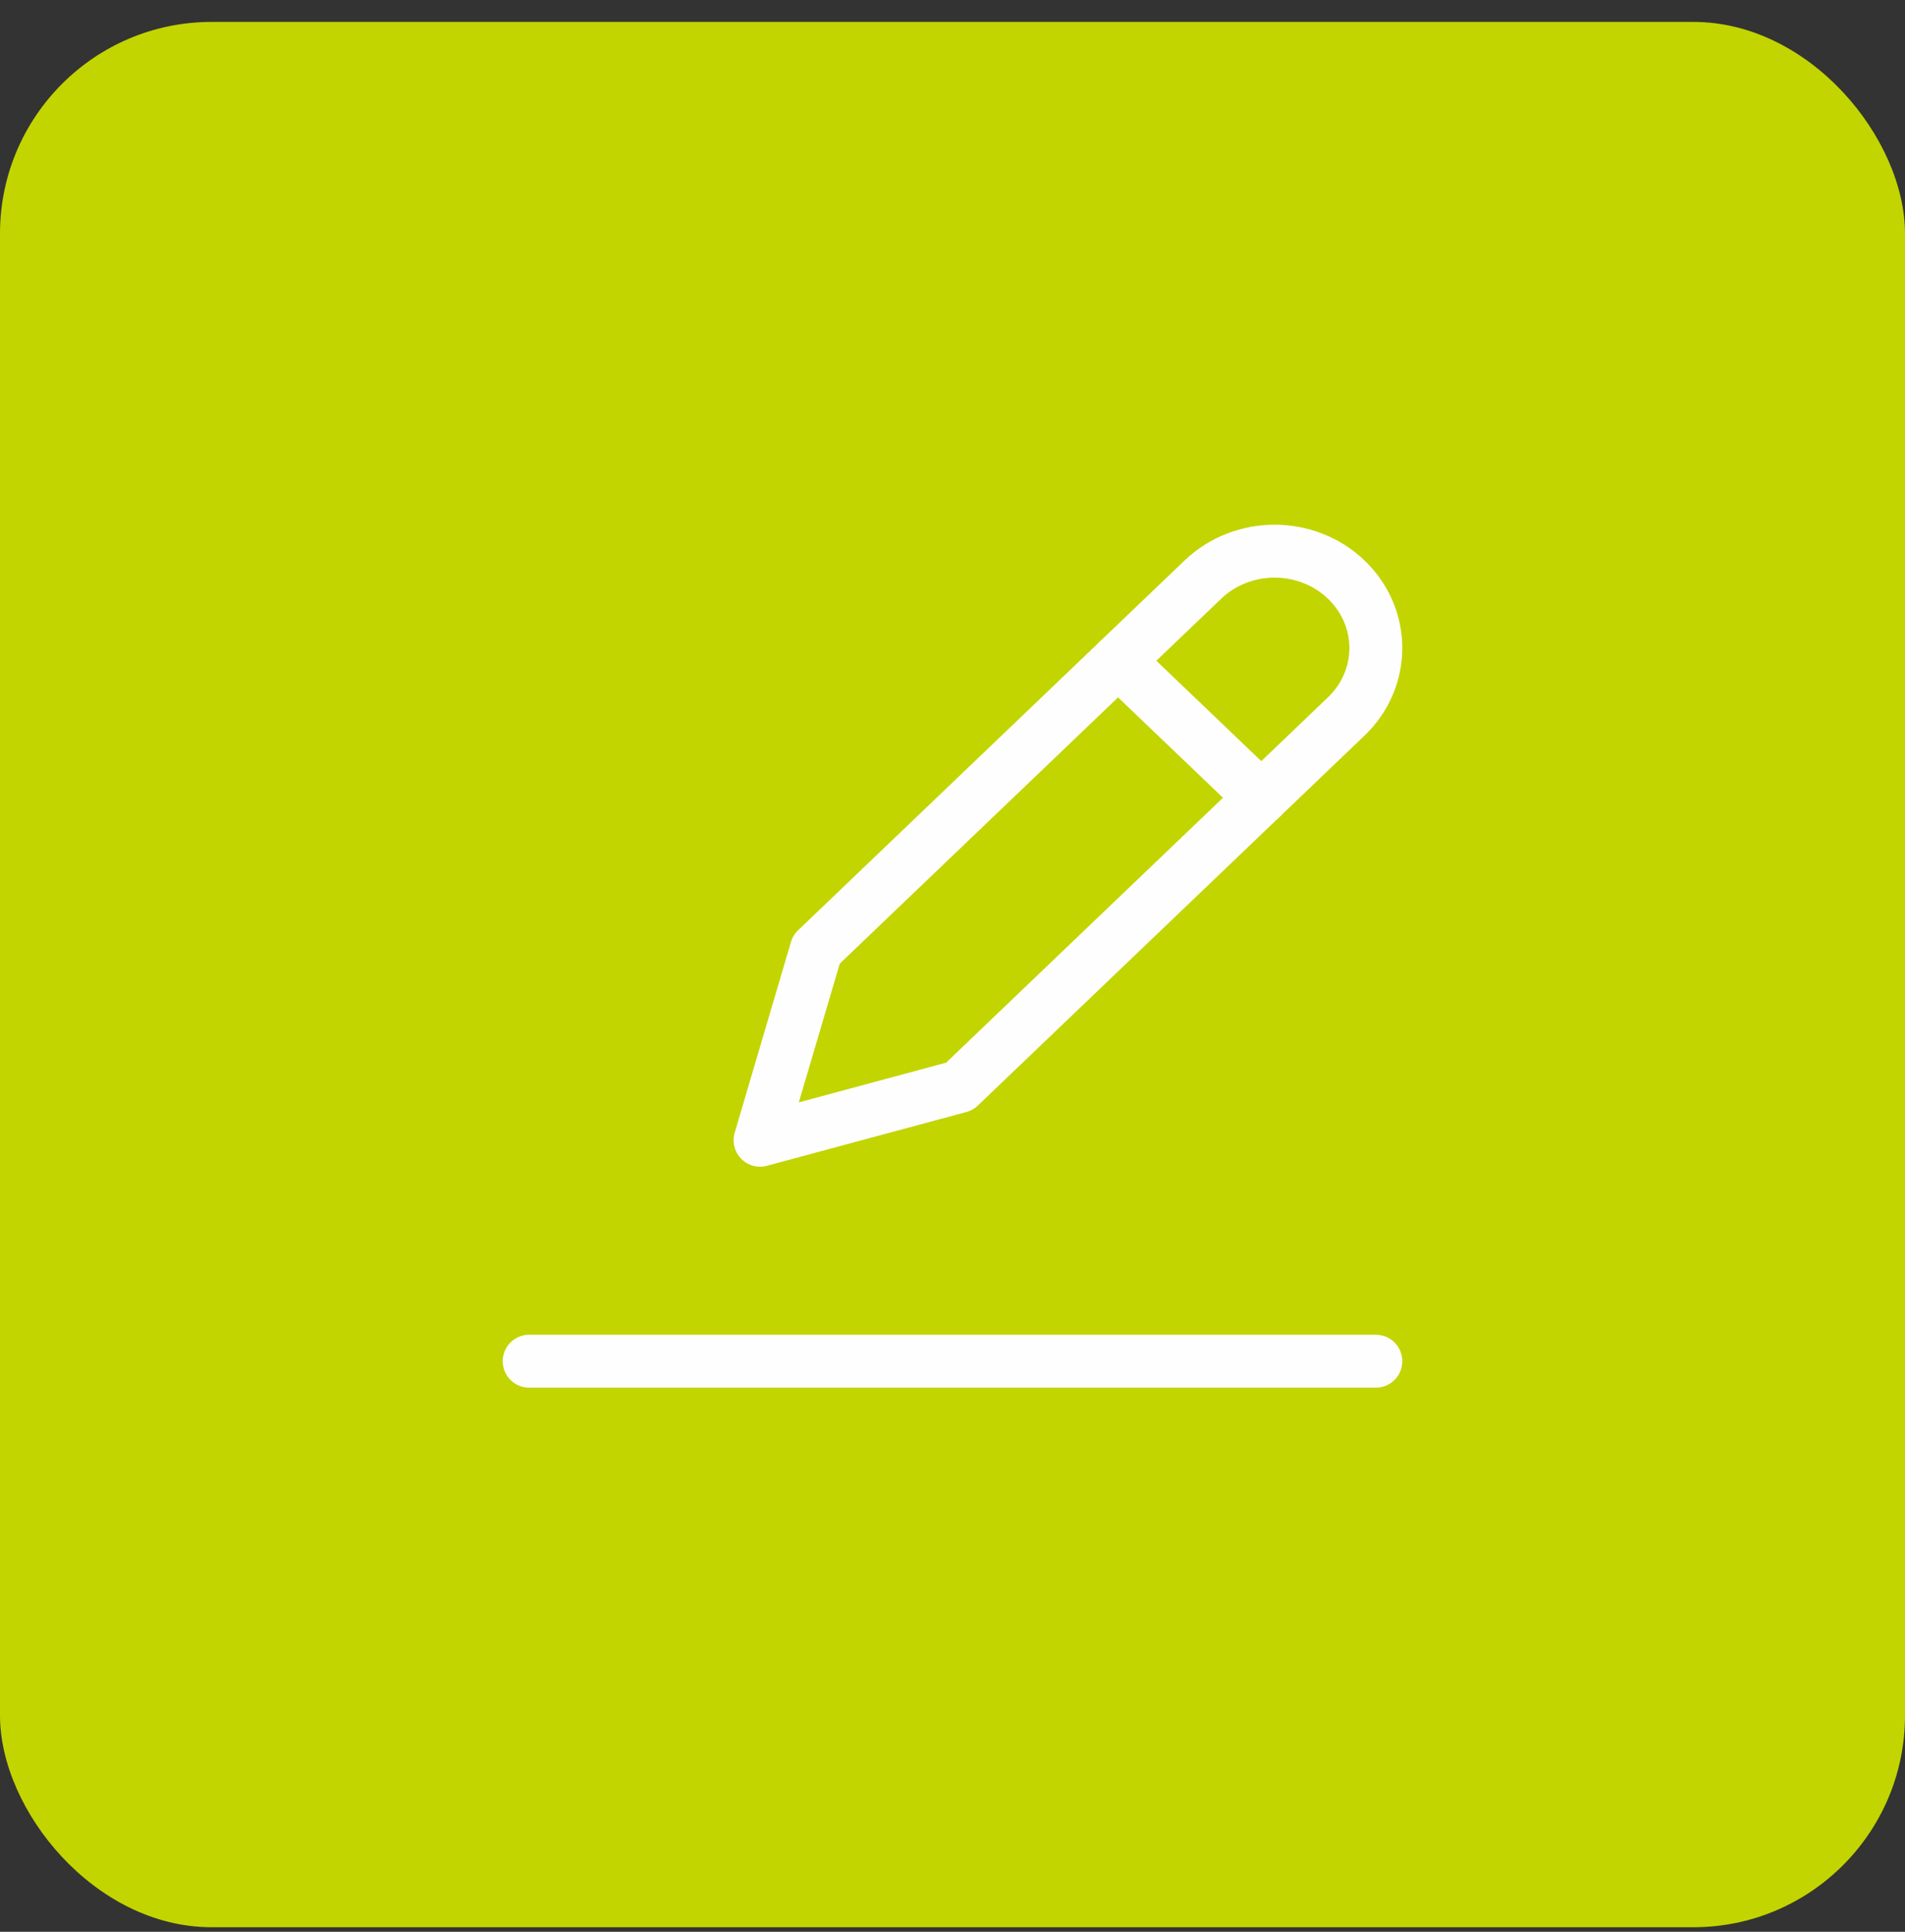
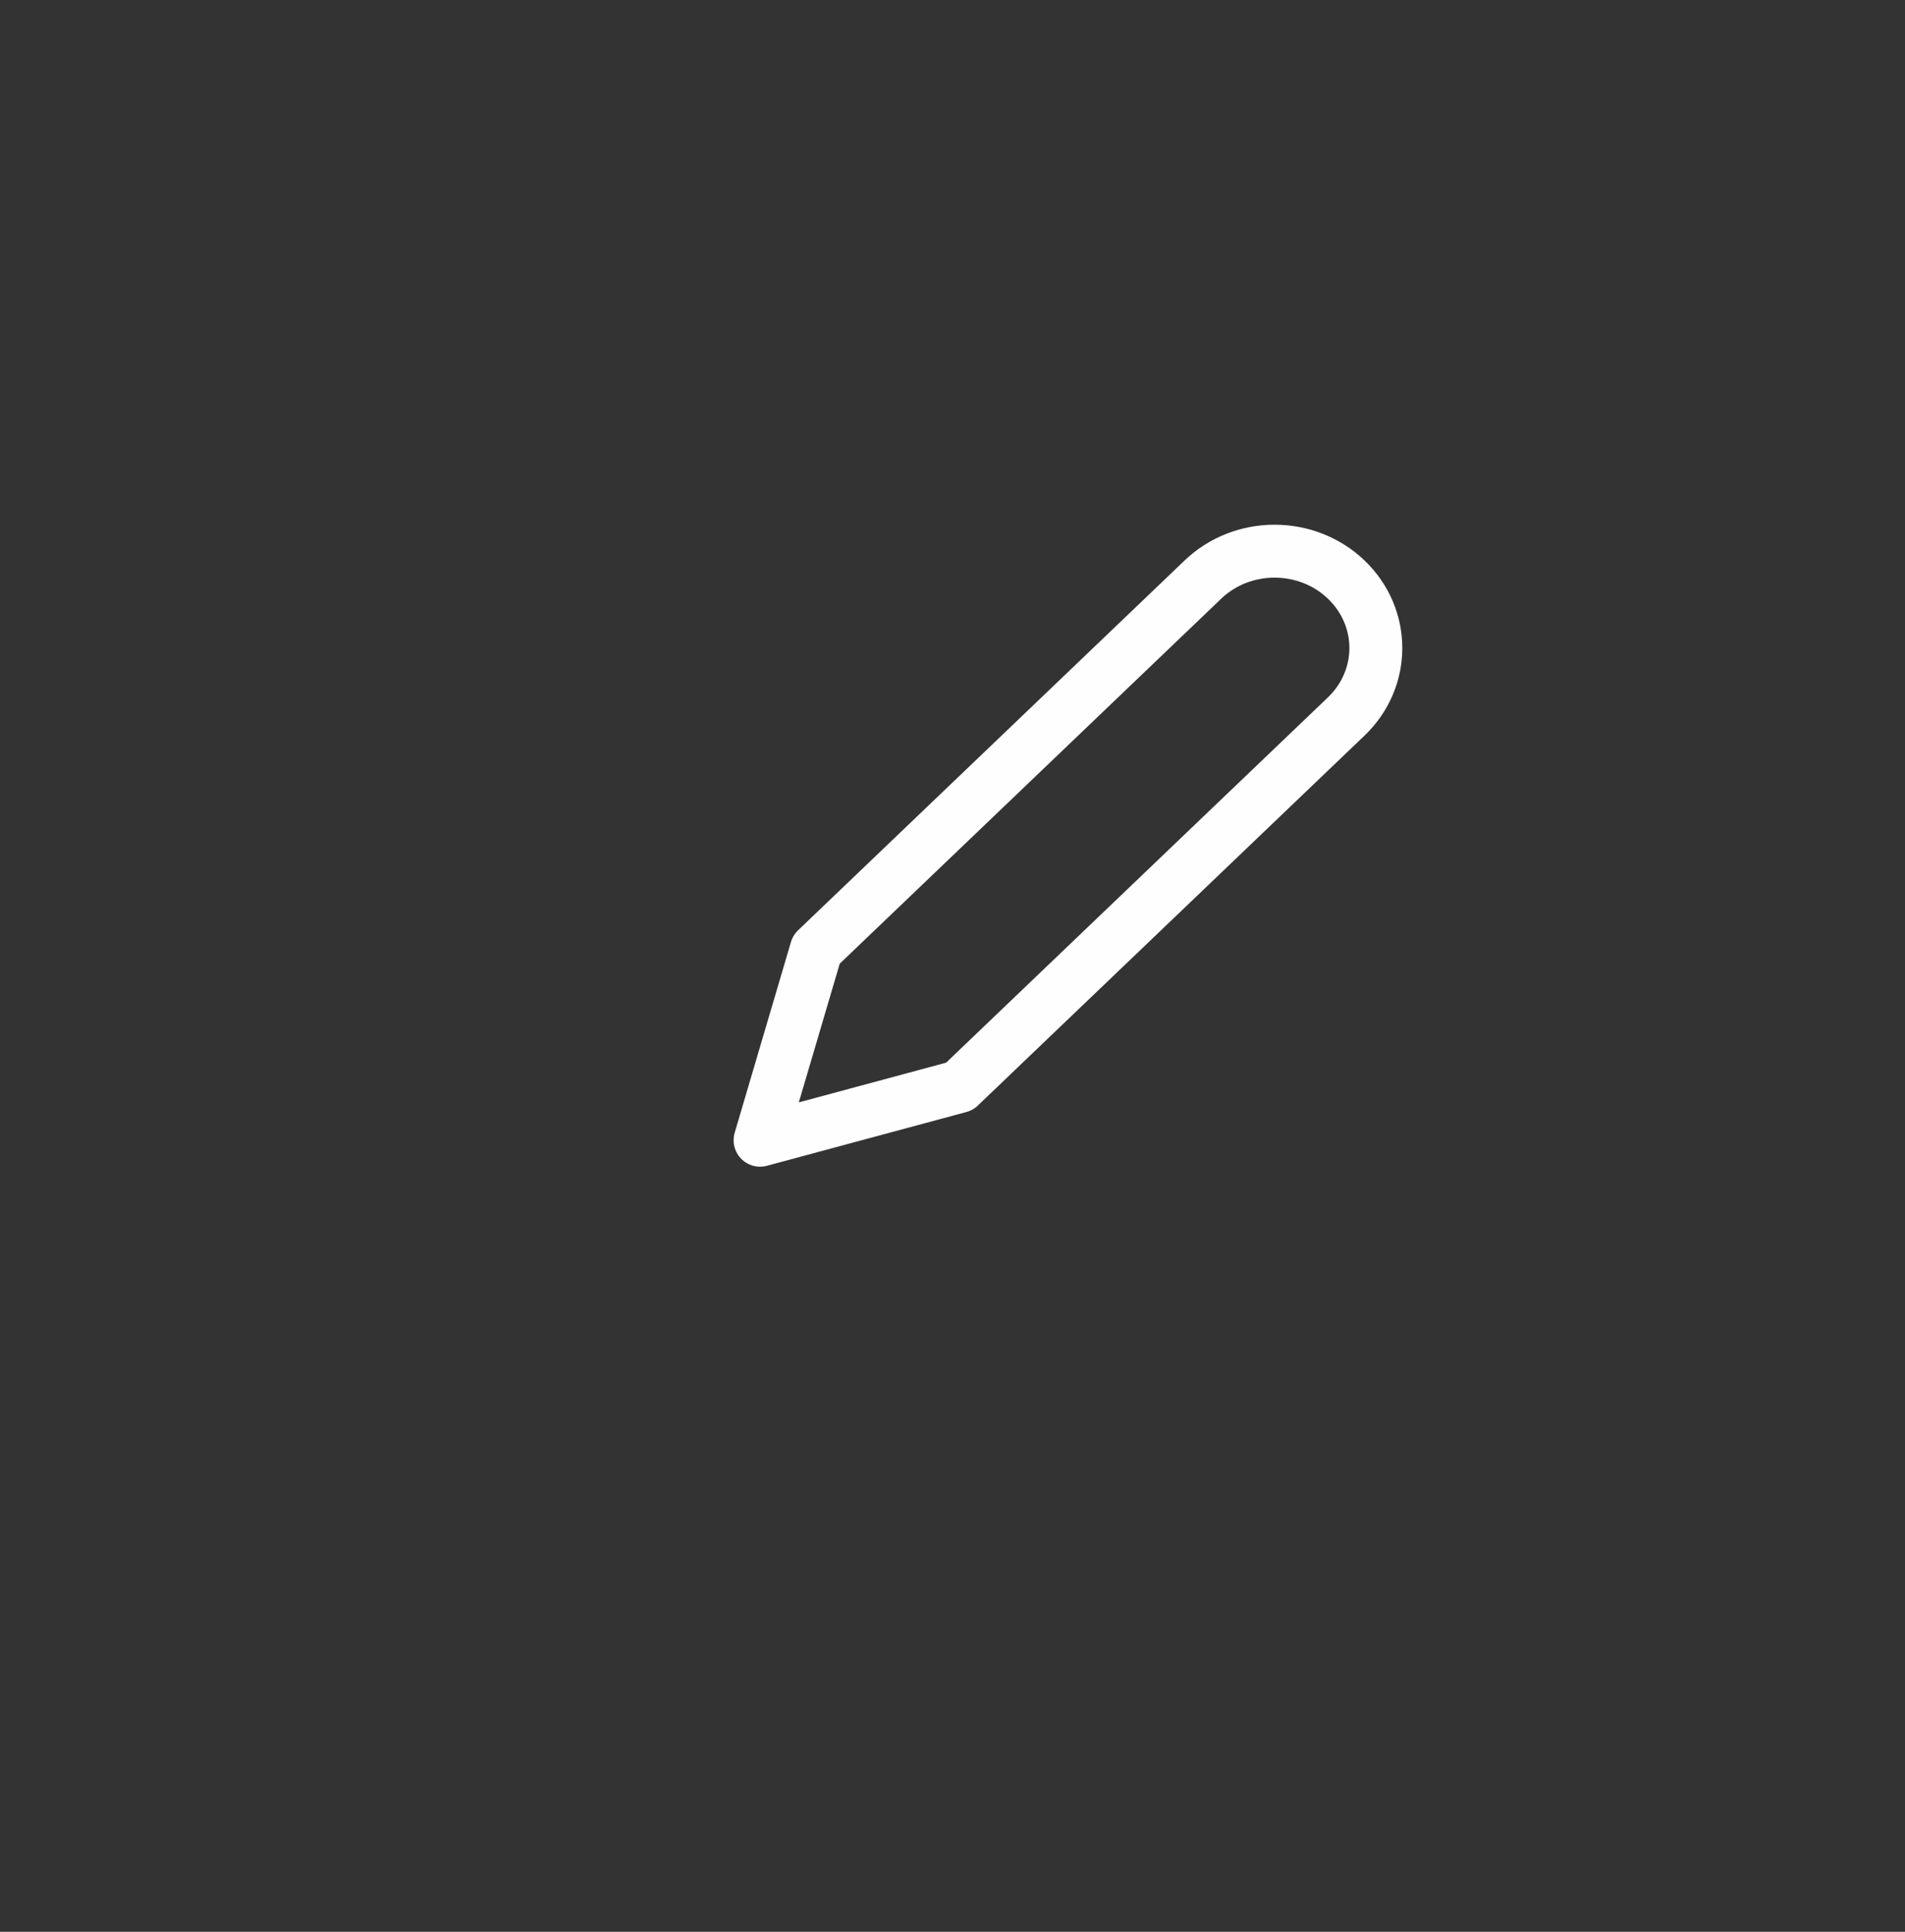
<svg xmlns="http://www.w3.org/2000/svg" width="72" height="73" viewBox="0 0 72 73" fill="none">
  <rect x="0" y="0" width="72" height="73" fill="#333333" stroke="none" />
-   <rect y="0.828" width="72" height="72" rx="8" fill="#C2D500" />
-   <path d="M42.257 24.969L47.67 30.146" stroke="#FEFEFE" stroke-width="2" stroke-linecap="round" stroke-linejoin="round" />
  <path fill-rule="evenodd" clip-rule="evenodd" d="M45.466 21.9L30.854 35.878L28.727 43.088L36.265 41.056L50.879 27.077C52.374 25.647 52.374 23.33 50.879 21.9C49.383 20.471 46.962 20.471 45.466 21.9Z" stroke="#FEFEFE" stroke-width="2" stroke-linecap="round" stroke-linejoin="round" />
-   <path d="M20 51.438H52" stroke="#FEFEFE" stroke-width="2" stroke-linecap="round" stroke-linejoin="round" />
</svg>